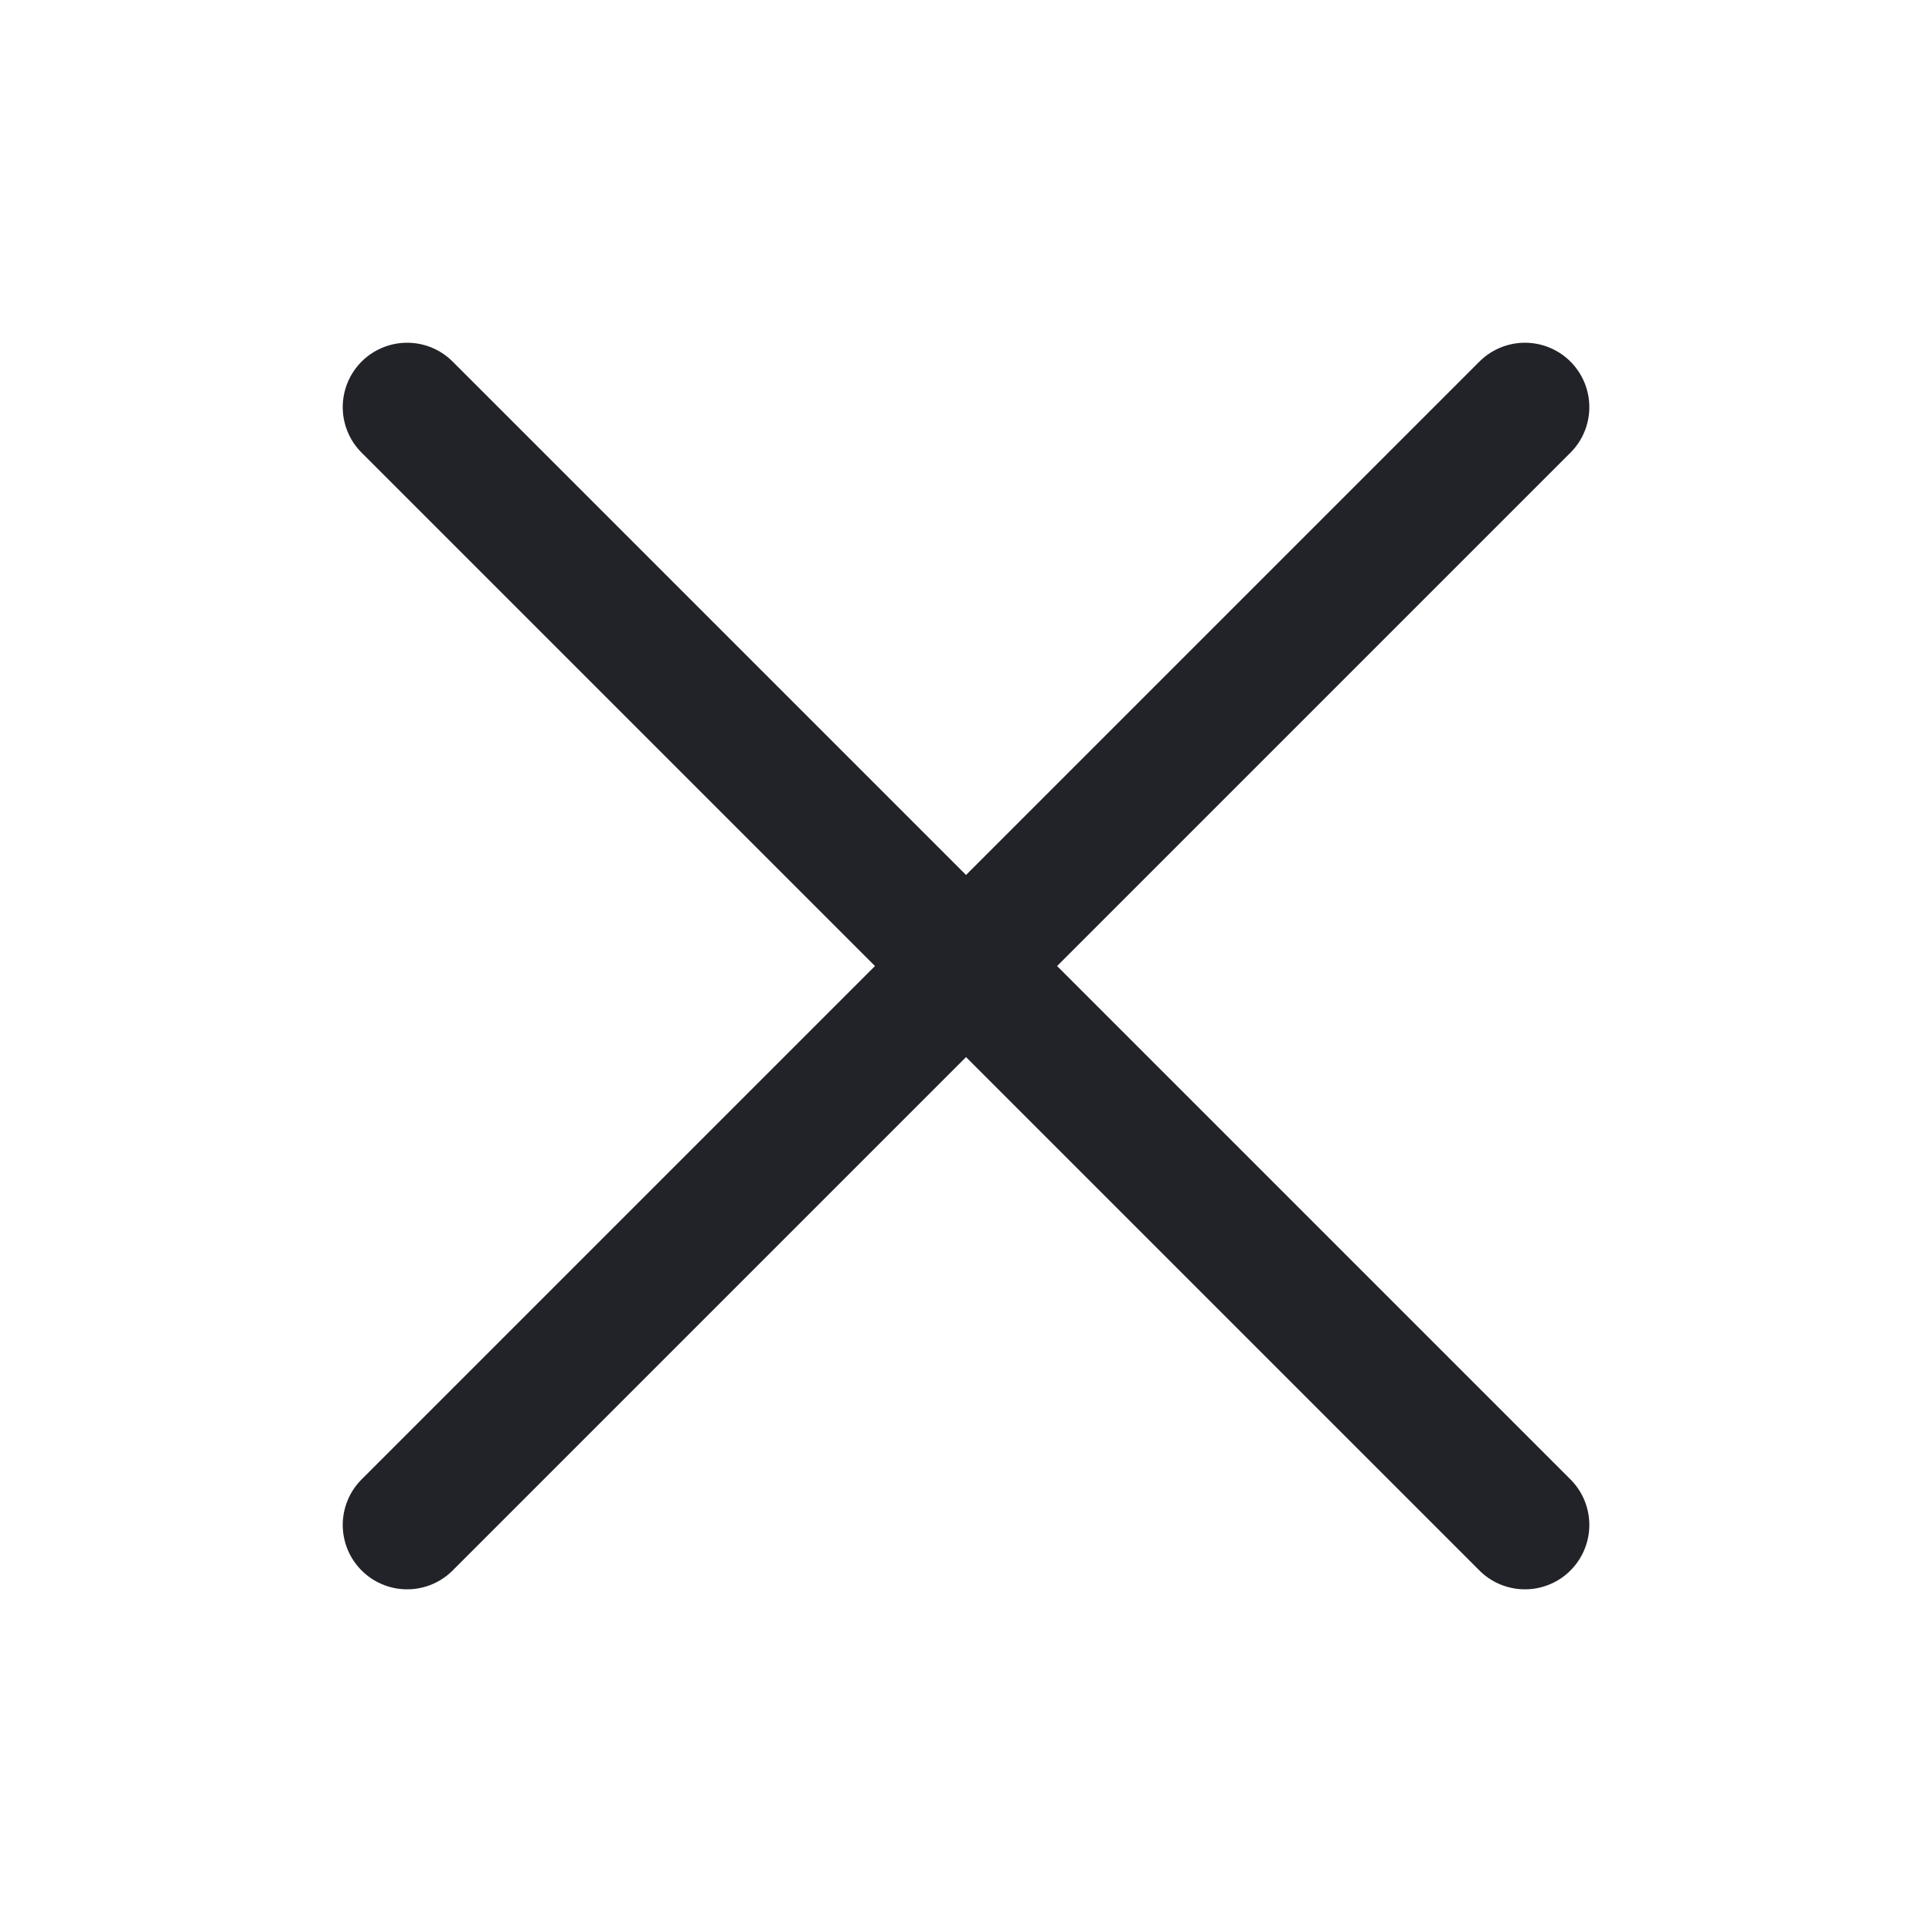
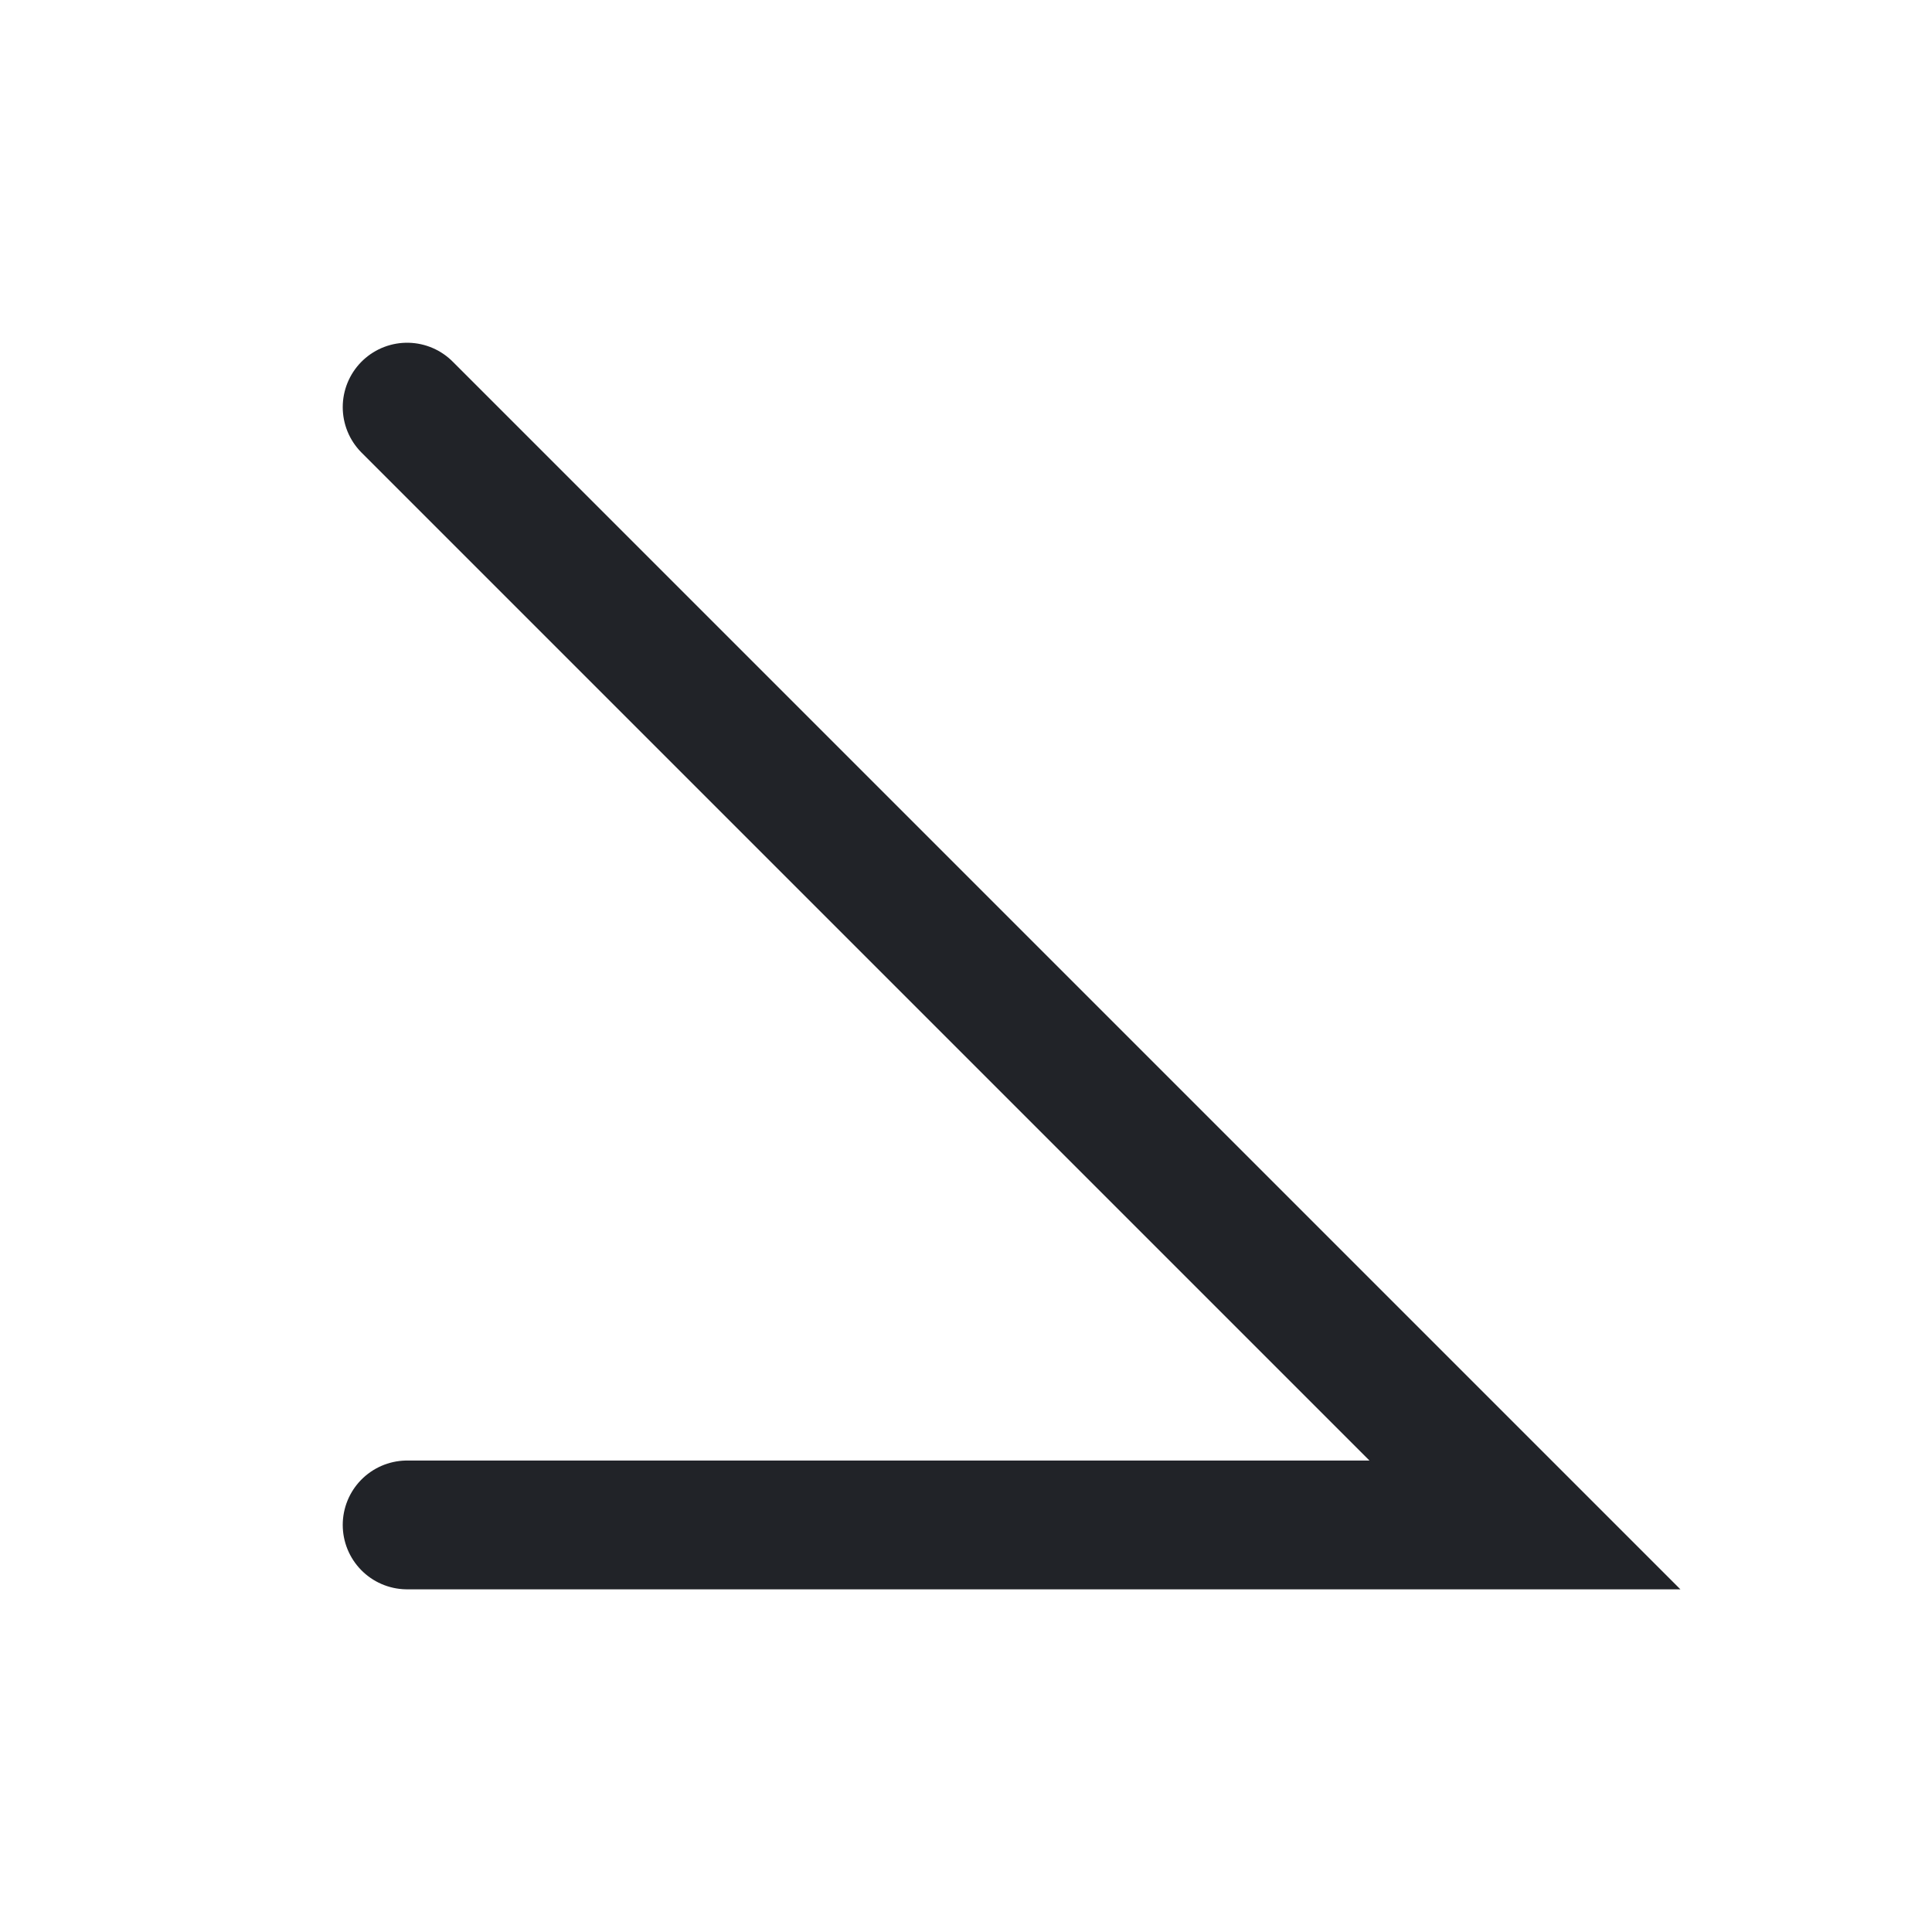
<svg xmlns="http://www.w3.org/2000/svg" width="30" height="30" viewBox="0 0 30 30" fill="none">
-   <path d="M6.322 6.322L23.679 23.679M23.679 6.322L6.322 23.679" stroke="#212328" stroke-width="2" stroke-linecap="round" />
+   <path d="M6.322 6.322L23.679 23.679L6.322 23.679" stroke="#212328" stroke-width="2" stroke-linecap="round" />
</svg>